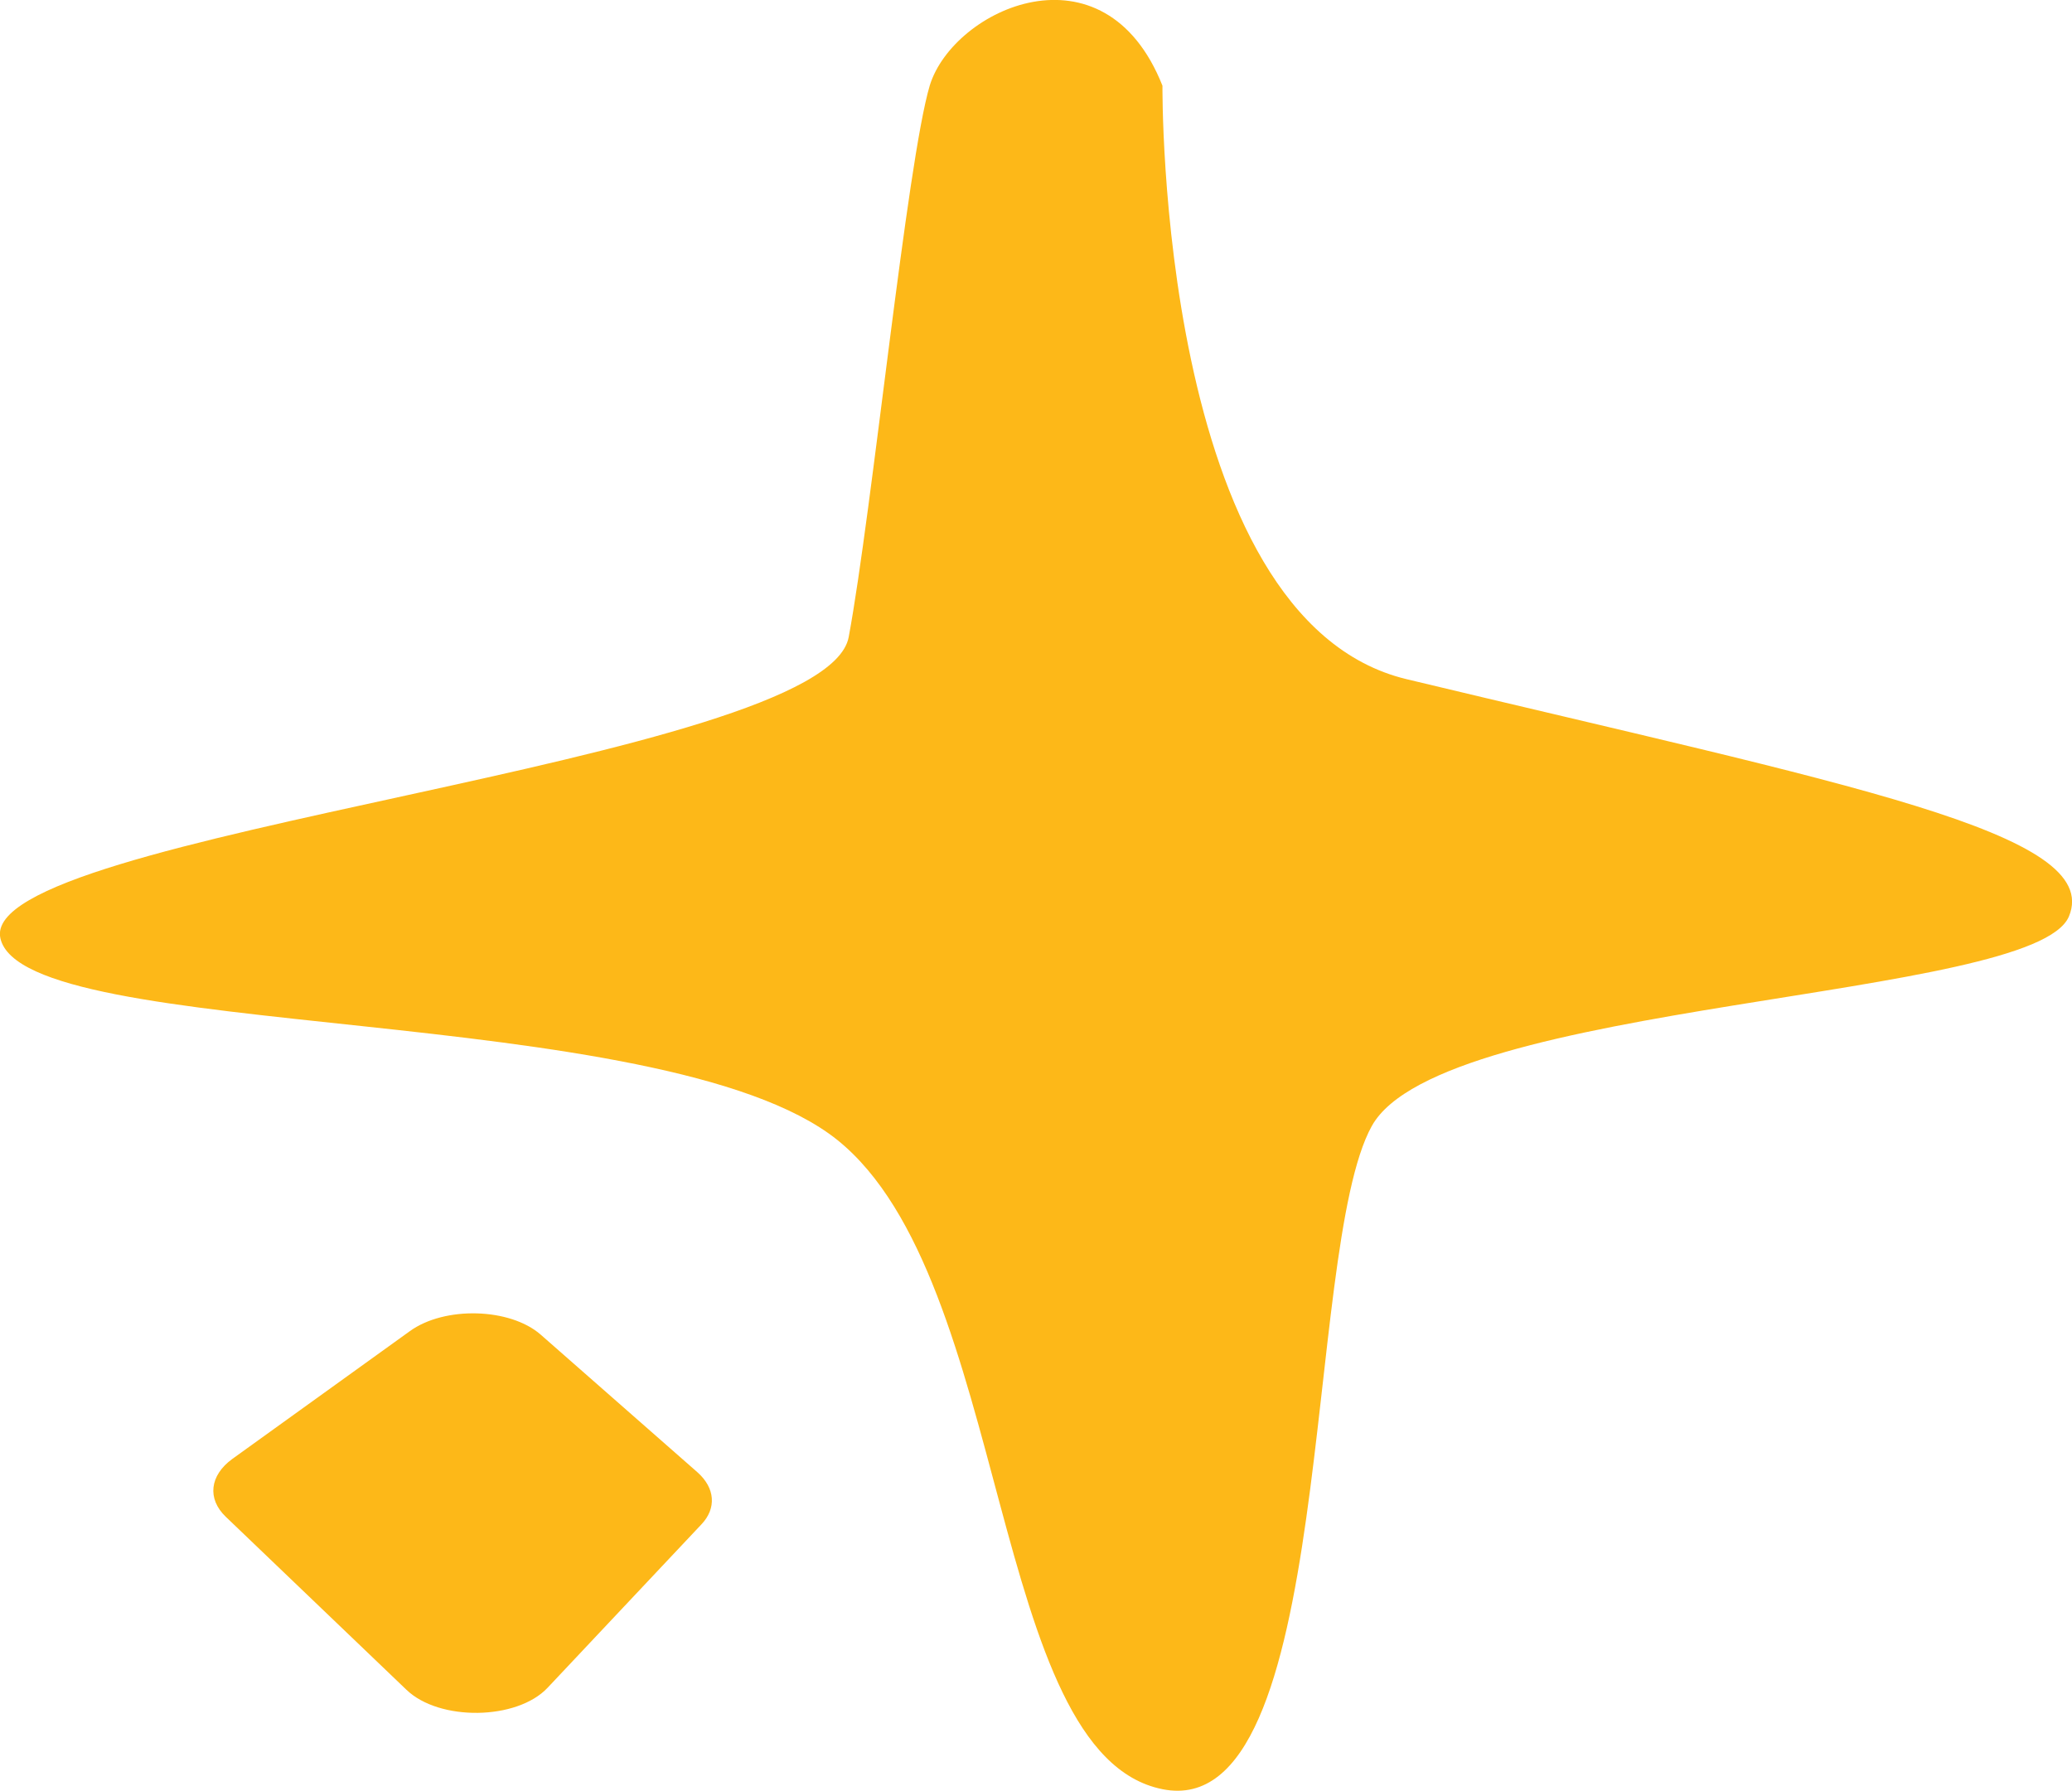
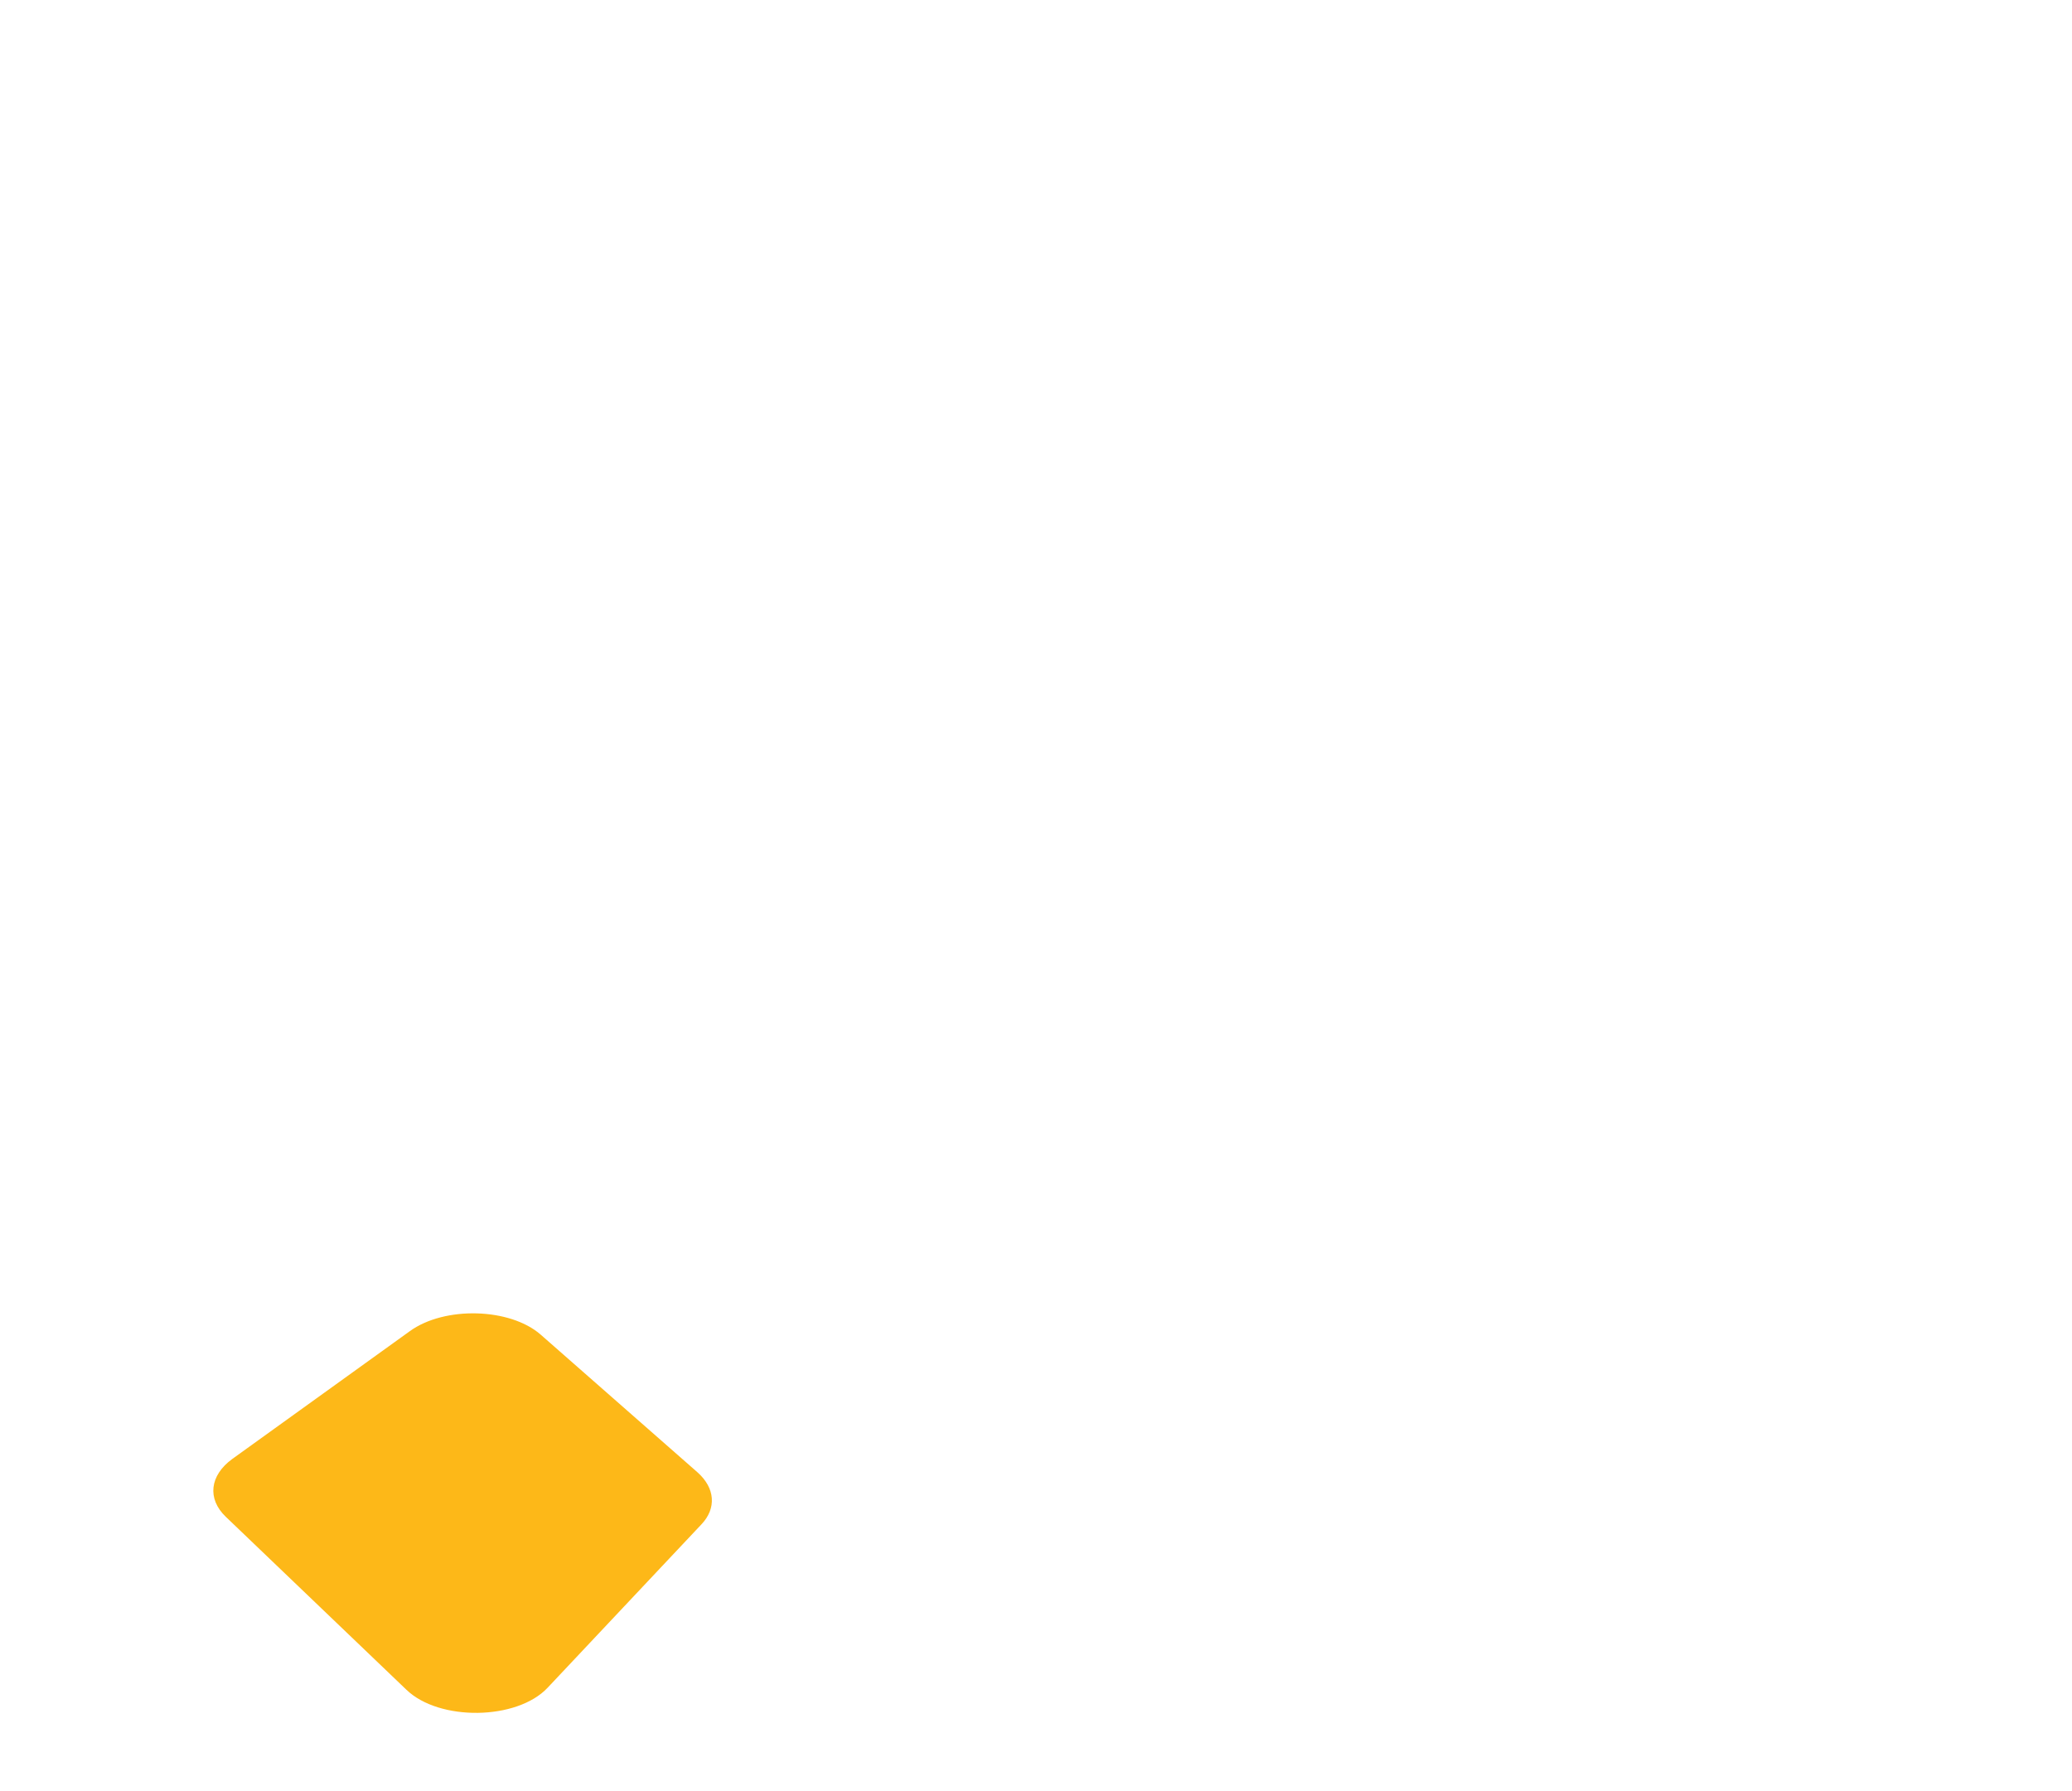
<svg xmlns="http://www.w3.org/2000/svg" version="1.1" id="Layer_1" x="0px" y="0px" viewBox="0 0 54.15 46.81" style="enable-background:new 0 0 54.15 46.81;" xml:space="preserve">
  <style type="text/css">
	.st0{fill:#FDB818;}
</style>
  <g>
-     <path class="st0" d="M30.38,2.24c0,0-0.13,13.95,6.38,15.51c11.5,2.76,18.22,4.01,17.31,6.2c-0.91,2.19-16.4,2.19-18.22,5.48   c-1.82,3.28-0.92,18.25-5.47,17.33c-4.55-0.91-3.95-13.32-8.5-16.97c-4.56-3.65-21.26-2.52-21.87-5.27   c-0.61-2.76,21.56-4.58,22.17-7.87c0.61-3.28,1.52-12.41,2.12-14.42C24.92,0.23,28.86-1.59,30.38,2.24" />
    <path class="st0" d="M14.13,34.88l4.1,3.6c0.46,0.41,0.5,0.94,0.1,1.36l-4.02,4.27c-0.8,0.85-2.83,0.88-3.69,0.05L5.9,39.64   c-0.49-0.47-0.42-1.08,0.17-1.51l4.64-3.34C11.62,34.13,13.33,34.18,14.13,34.88" />
  </g>
</svg>